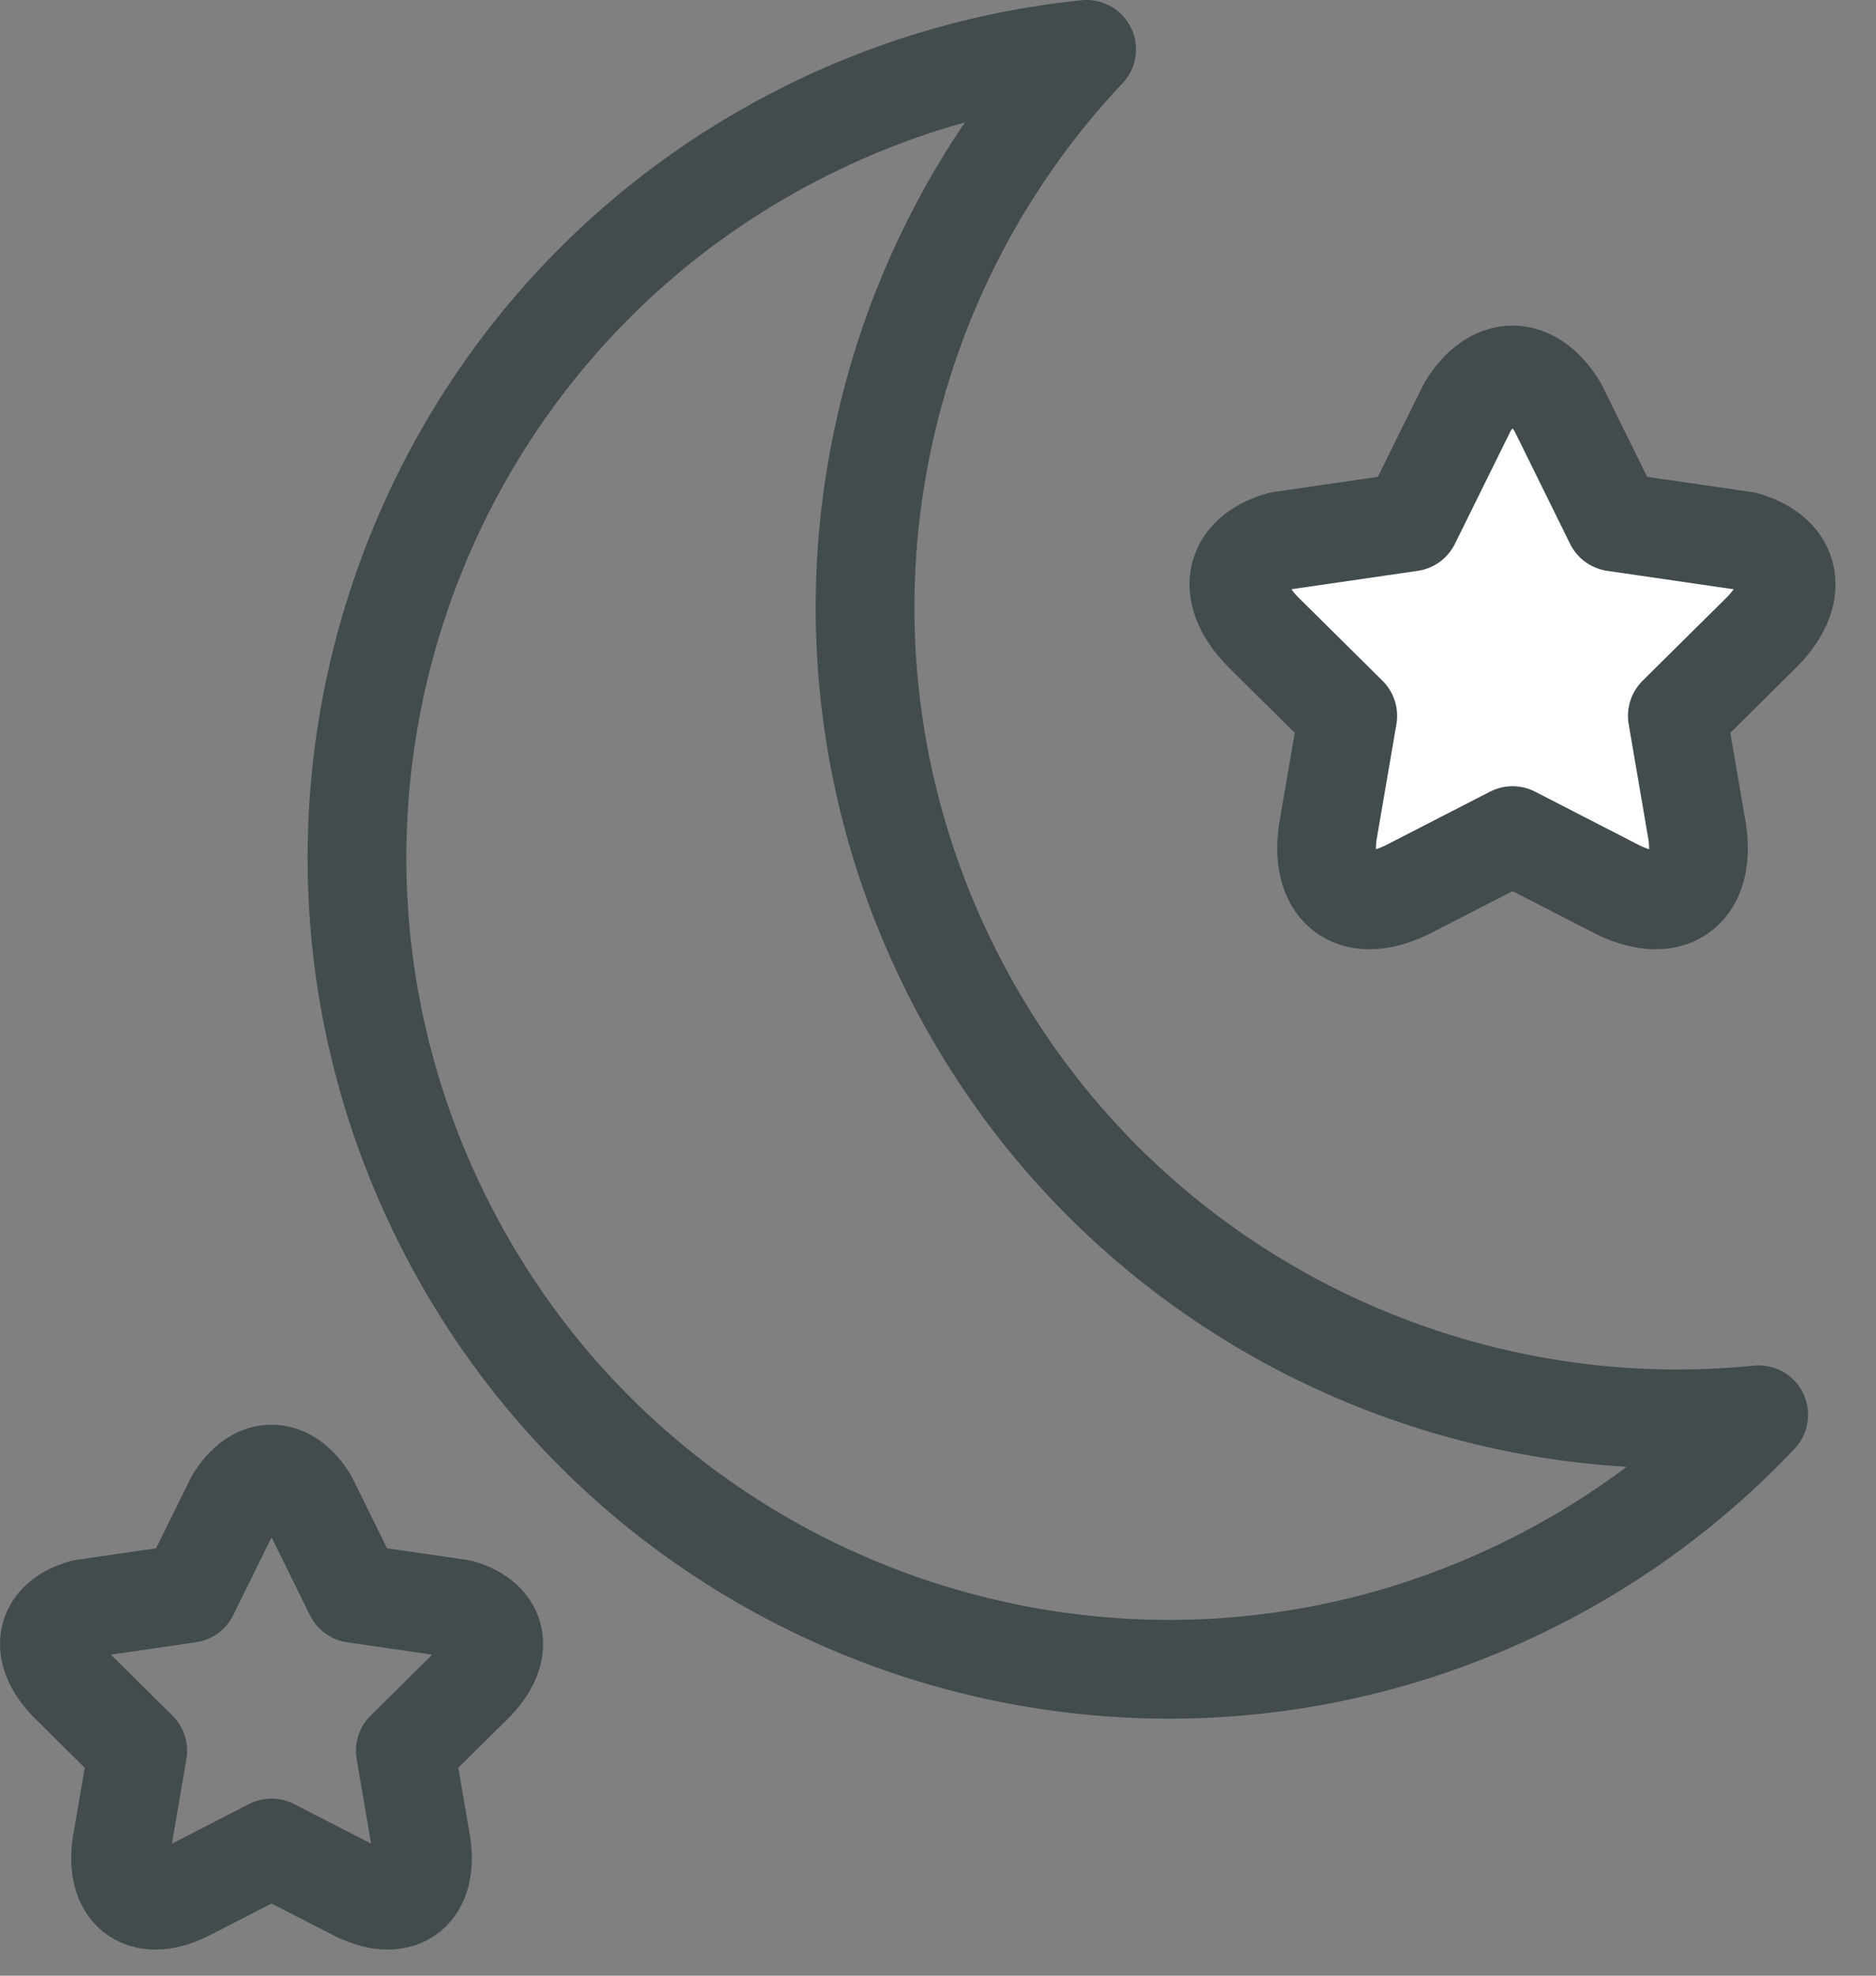
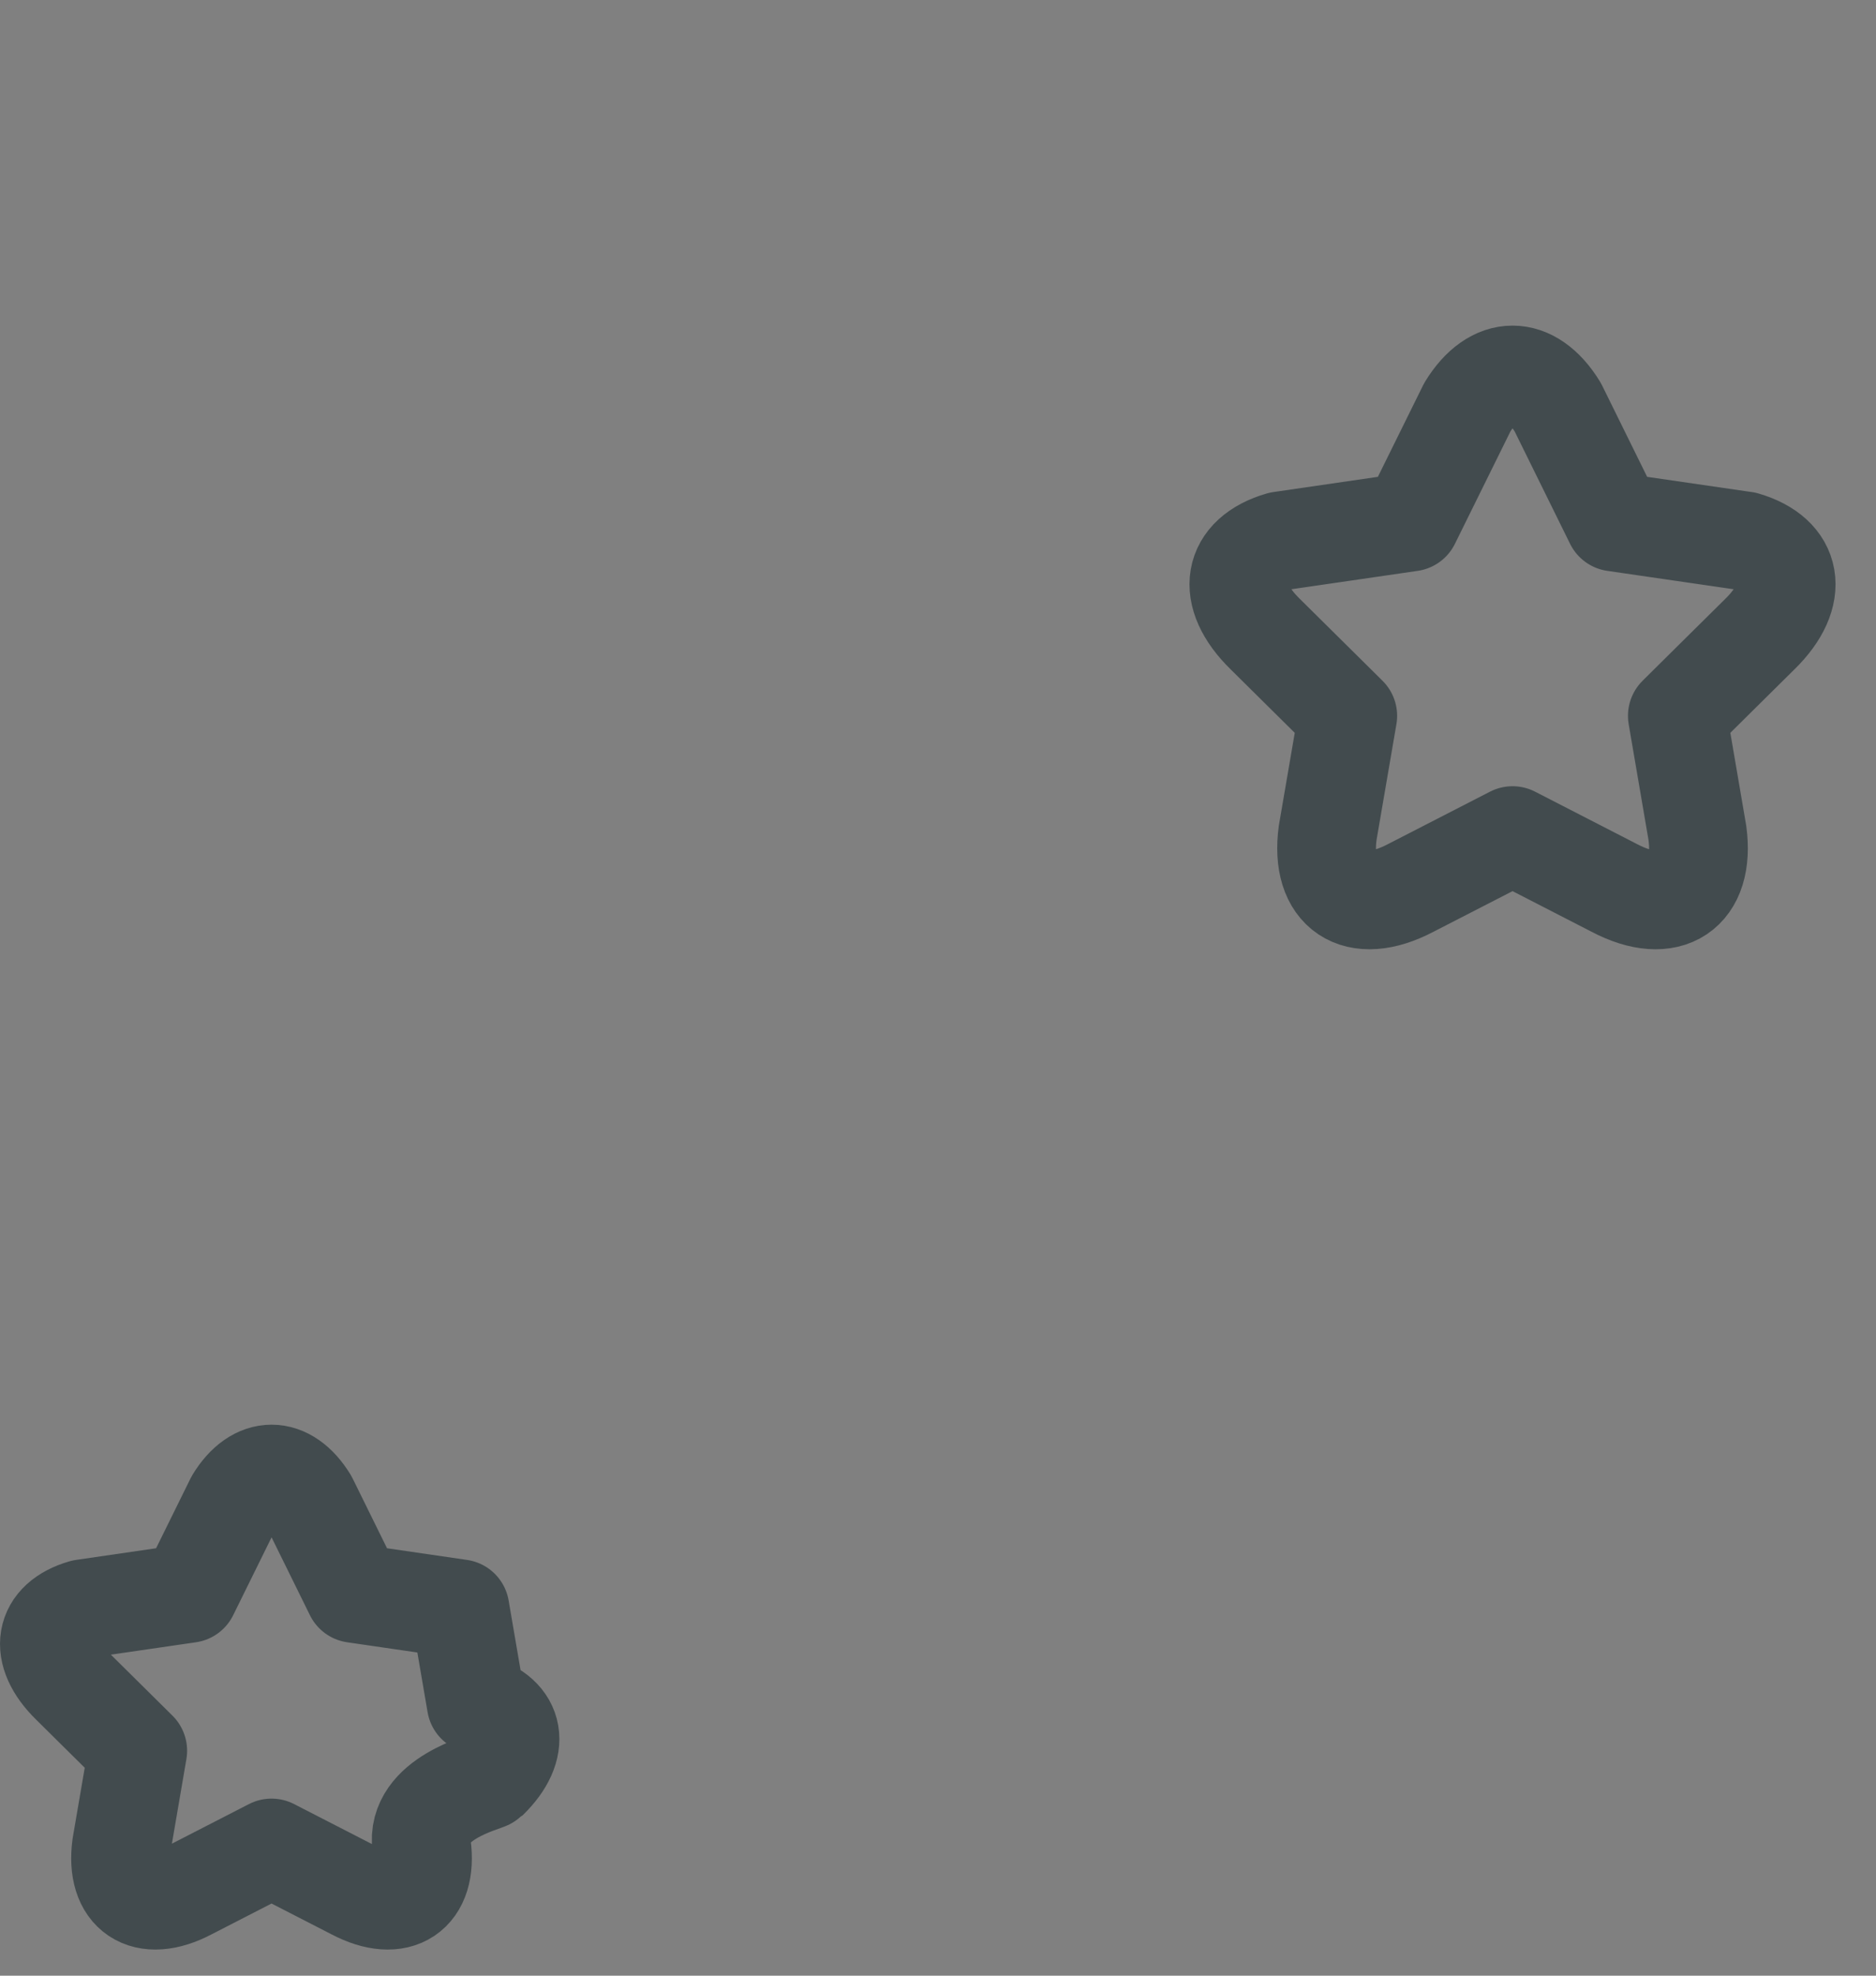
<svg xmlns="http://www.w3.org/2000/svg" width="38" height="40" viewBox="0 0 38 40">
  <rect x="0" y="0" width="38" height="40" fill="#808080" stroke="none" />
  <g fill="none" fill-rule="evenodd">
-     <path fill="#FFF" d="M35.34 10.952l-2.64-.384-1.146-2.324c-.532-.869-1.3-.869-1.832 0l-1.148 2.324-2.638.384c-.978.282-1.136 1.08-.305 1.889l1.669 1.652-.407 2.371c-.16 1.19.578 1.694 1.681 1.114.1-.053 2.064-1.06 2.064-1.06s1.963 1.007 2.063 1.06c1.103.58 1.842.077 1.681-1.114l-.406-2.371s1.596-1.582 1.669-1.652c.83-.81.67-1.607-.306-1.89" />
-     <path stroke="#424B4E" stroke-linecap="round" stroke-linejoin="round" stroke-width="2" d="M35.34 10.952l-2.64-.384-1.146-2.324c-.532-.869-1.3-.869-1.832 0l-1.148 2.324-2.638.384c-.978.282-1.136 1.08-.305 1.889l1.669 1.652-.407 2.371c-.16 1.19.578 1.694 1.681 1.114.1-.053 2.064-1.06 2.064-1.06s1.963 1.007 2.063 1.06c1.103.58 1.842.077 1.681-1.114l-.406-2.371s1.596-1.582 1.669-1.652c.83-.81.67-1.607-.306-1.89zM9.317 32.572l-2.142-.312-.93-1.887c-.432-.705-1.057-.705-1.488 0l-.931 1.887-2.143.312c-.793.228-.921.876-.248 1.533l1.355 1.341-.33 1.925c-.13.967.469 1.376 1.366.904l1.674-.86 1.675.86c.896.472 1.496.063 1.365-.904l-.33-1.925s1.296-1.284 1.356-1.341c.673-.657.545-1.305-.249-1.533z" />
-     <path stroke="#424B4E" stroke-linecap="round" stroke-linejoin="round" stroke-width="2" d="M19.217 19.55C16.098 13.217 17.433 5.85 22.01 1a16.42 16.42 0 0 0-5.6 1.61C8.266 6.62 4.915 16.473 8.926 24.619c4.01 8.143 13.864 11.494 22.008 7.482a16.414 16.414 0 0 0 4.69-3.457c-6.634.672-13.288-2.761-16.407-9.093z" />
+     <path stroke="#424B4E" stroke-linecap="round" stroke-linejoin="round" stroke-width="2" d="M35.34 10.952l-2.64-.384-1.146-2.324c-.532-.869-1.3-.869-1.832 0l-1.148 2.324-2.638.384c-.978.282-1.136 1.08-.305 1.889l1.669 1.652-.407 2.371c-.16 1.19.578 1.694 1.681 1.114.1-.053 2.064-1.06 2.064-1.06s1.963 1.007 2.063 1.06c1.103.58 1.842.077 1.681-1.114l-.406-2.371s1.596-1.582 1.669-1.652c.83-.81.67-1.607-.306-1.89zM9.317 32.572l-2.142-.312-.93-1.887c-.432-.705-1.057-.705-1.488 0l-.931 1.887-2.143.312c-.793.228-.921.876-.248 1.533l1.355 1.341-.33 1.925c-.13.967.469 1.376 1.366.904l1.674-.86 1.675.86c.896.472 1.496.063 1.365-.904s1.296-1.284 1.356-1.341c.673-.657.545-1.305-.249-1.533z" />
  </g>
</svg>